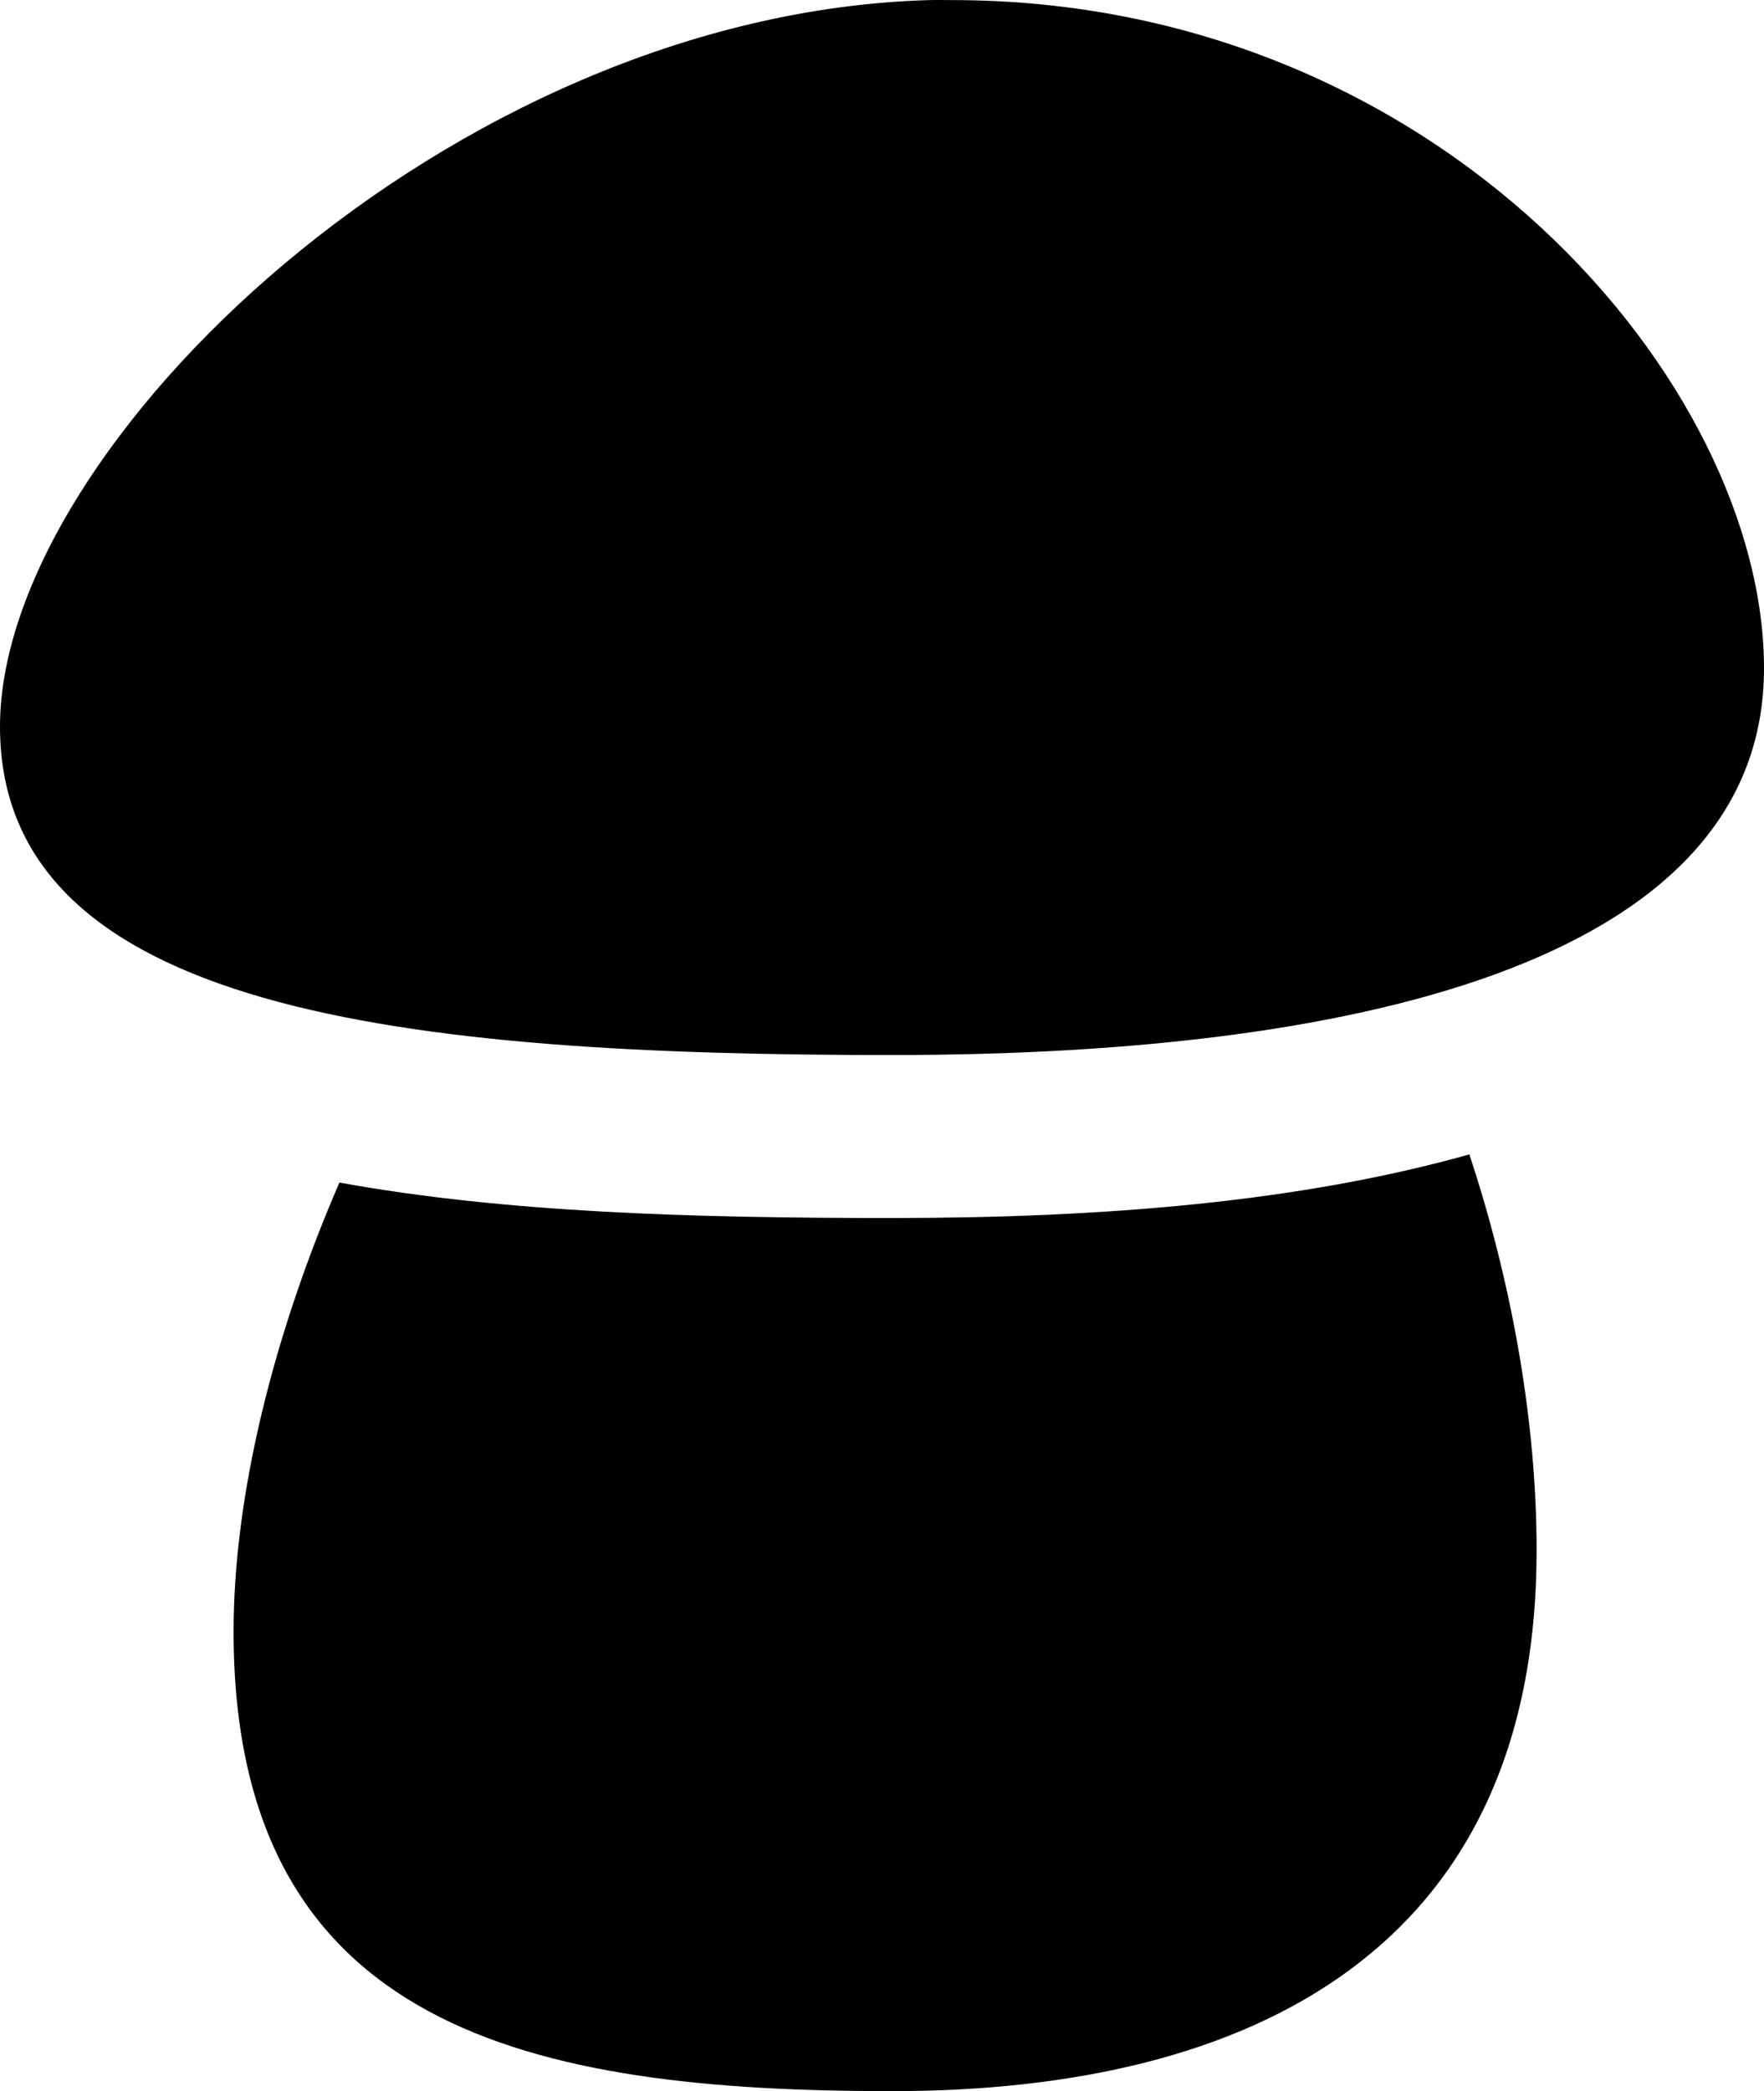
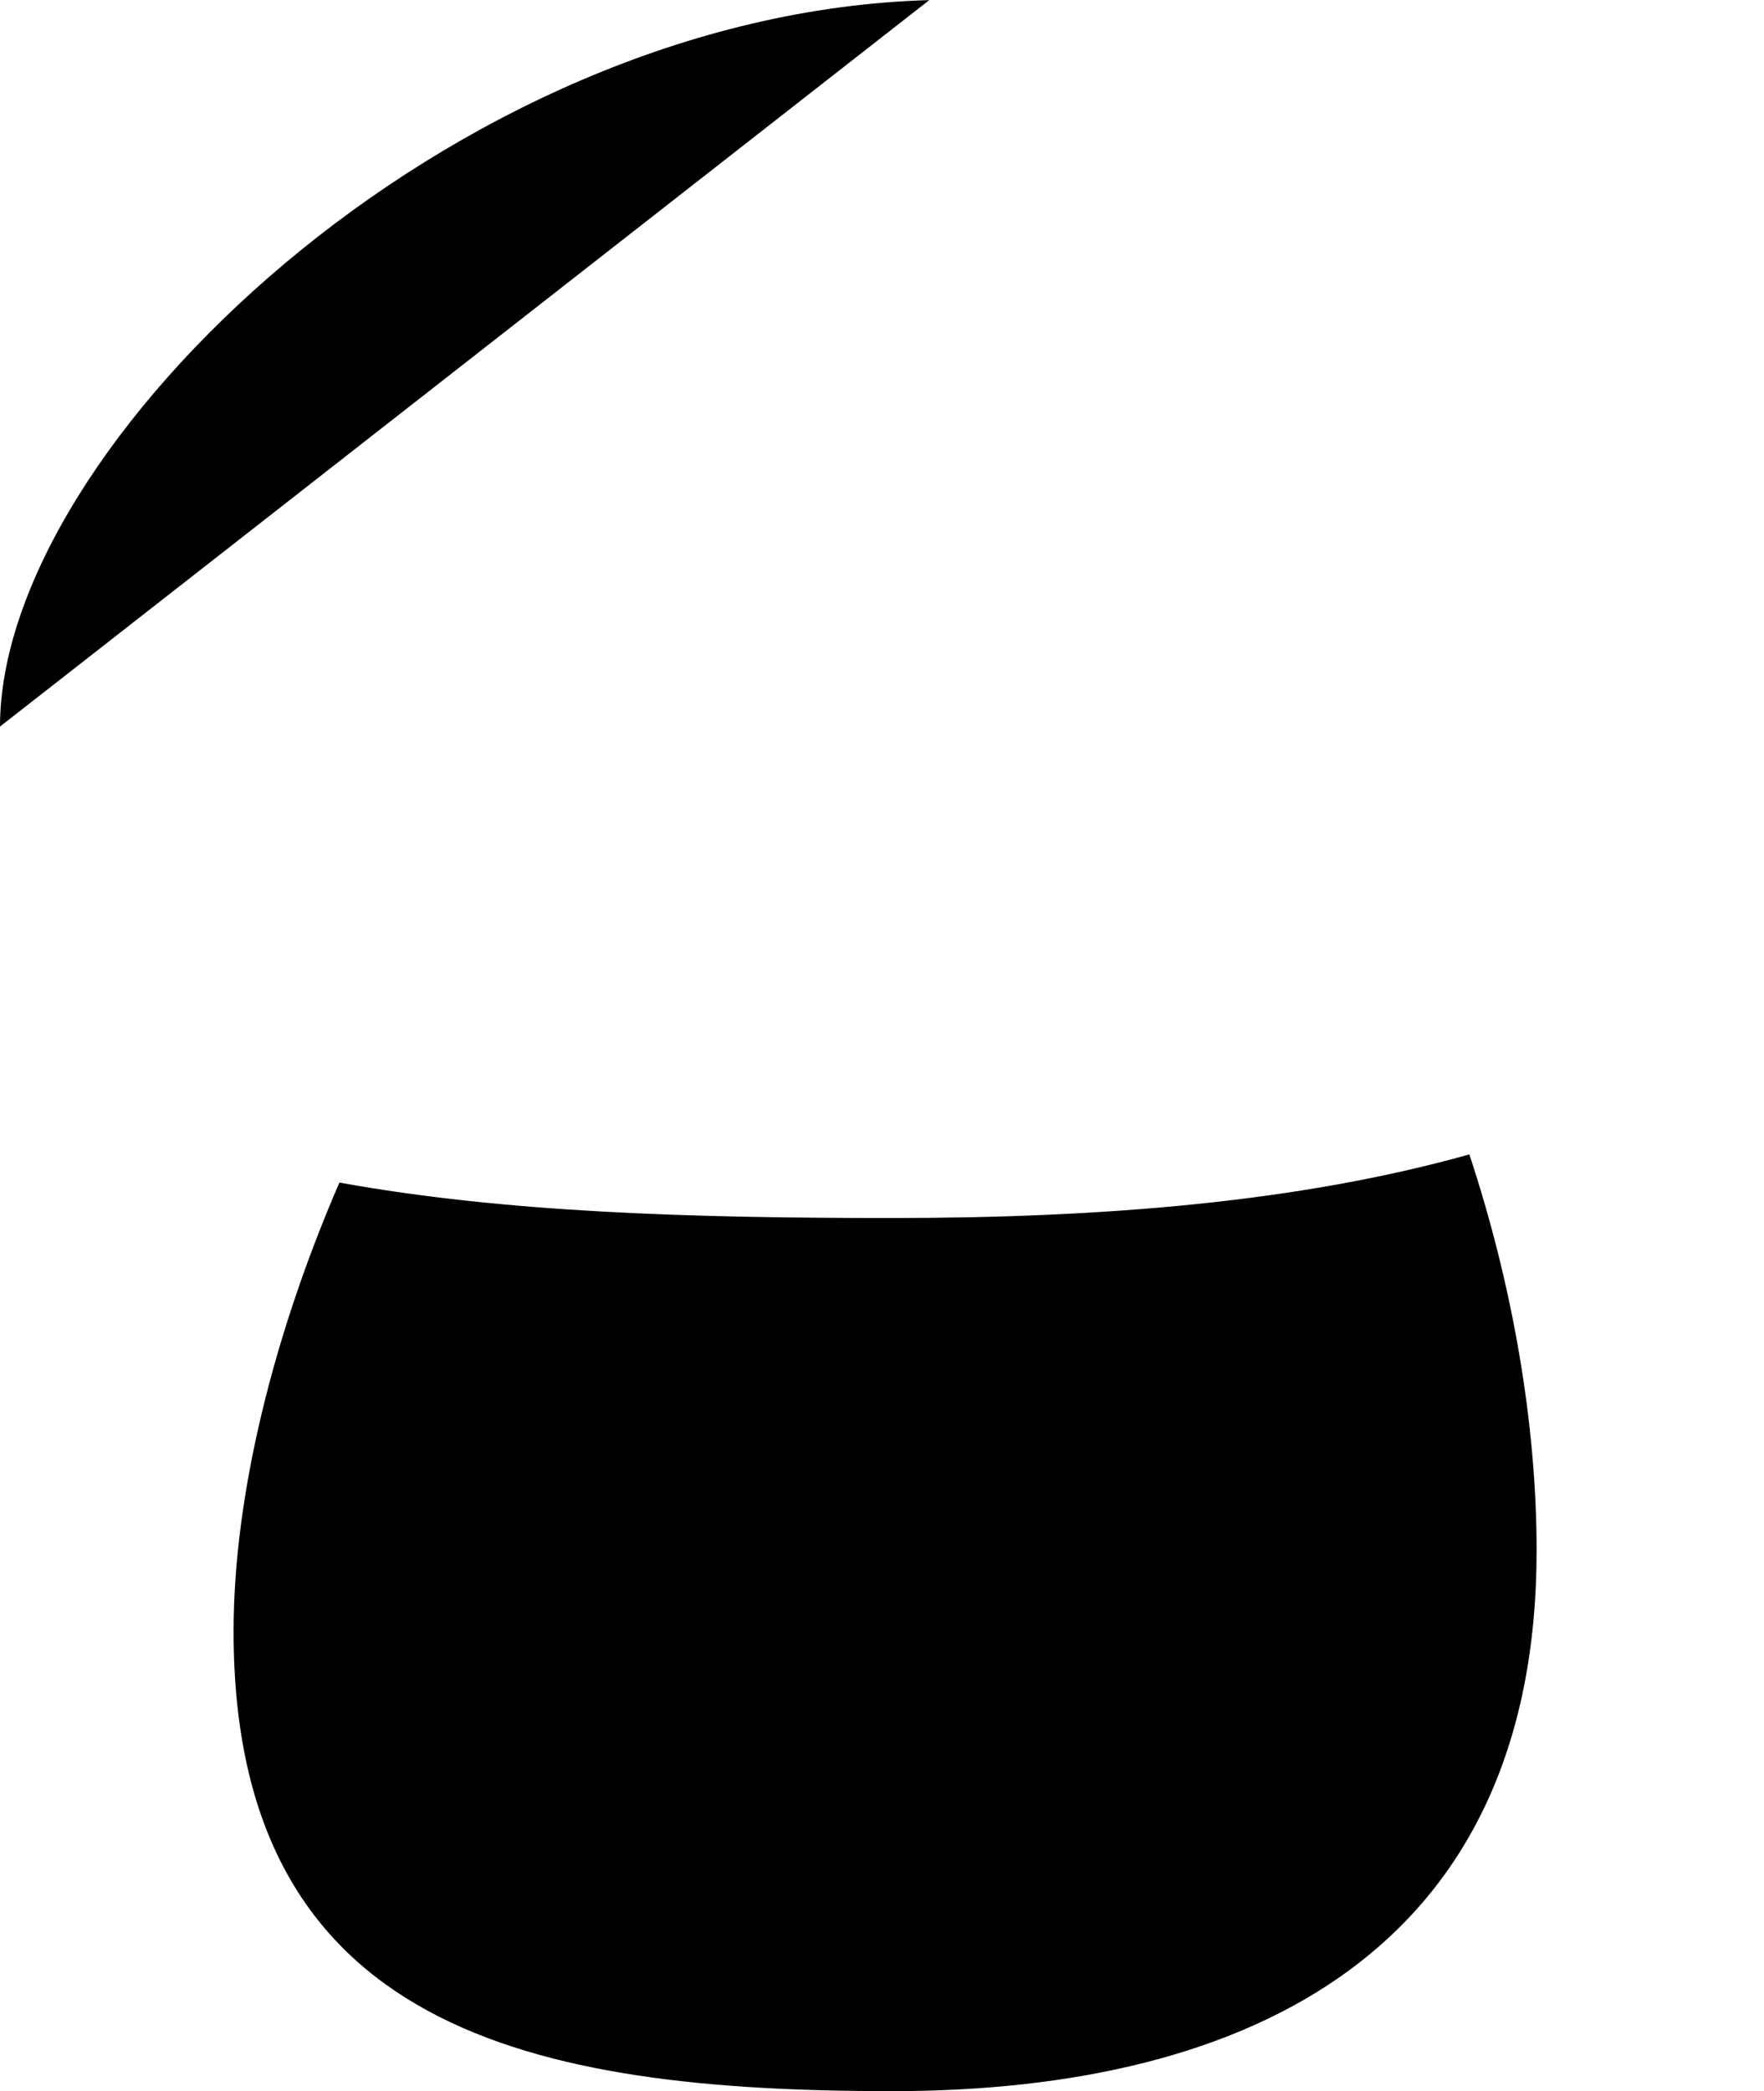
<svg xmlns="http://www.w3.org/2000/svg" xmlns:ns1="http://www.inkscape.org/namespaces/inkscape" xmlns:ns2="http://sodipodi.sourceforge.net/DTD/sodipodi-0.dtd" width="1594.36" height="1889.764" viewBox="0 0 421.841 500" version="1.1" id="svg5" ns1:version="1.1.2 (0a00cf5339, 2022-02-04)" ns2:docname="mushroom.svg" ns1:export-filename="/home/degoerdb/favicon.ico" ns1:export-xdpi="192.00002" ns1:export-ydpi="192.00002">
  <ns2:namedview id="namedview7" pagecolor="#ffffff" bordercolor="#666666" borderopacity="1.0" ns1:pageshadow="2" ns1:pageopacity="0.0" ns1:pagecheckerboard="0" ns1:document-units="mm" showgrid="false" units="px" width="16px" ns1:zoom="0.056568542" ns1:cx="-2501.3903" ns1:cy="2130.1592" ns1:window-width="1850" ns1:window-height="1136" ns1:window-x="70" ns1:window-y="27" ns1:window-maximized="1" ns1:current-layer="layer1" fit-margin-top="0" fit-margin-left="0" fit-margin-right="0" fit-margin-bottom="0" />
  <defs id="defs2" />
  <g ns1:label="Layer 1" ns1:groupmode="layer" id="layer1" transform="translate(-0.49,-0.225)">
-     <path id="path868" style="stroke-width:1" d="M 222.717,0.247 C 108.245,3.462 0.49,106.873 0.49,173.951 c 0,68.142 96.727,78.54 213.209,78.54 116.482,0 208.632,-24.329 208.632,-92.471 0,-68.142 -77.614,-159.772 -194.095,-159.772 -1.82,0 -3.702,-0.051 -5.519,0 z M 351.867,276.248 c -40.566,11.398 -87.565,15.21 -138.168,15.21 -47.483,-10e-6 -92.284,-1.253 -132.044,-8.48 -15.855,36.61 -25.305,74.98 -25.305,107.345 0,95.355 71.429,109.902 157.484,109.902 86.055,0 154.119,-33.998 154.119,-129.352 0,-29.954 -5.659,-63.171 -16.085,-94.625 z" />
+     <path id="path868" style="stroke-width:1" d="M 222.717,0.247 C 108.245,3.462 0.49,106.873 0.49,173.951 z M 351.867,276.248 c -40.566,11.398 -87.565,15.21 -138.168,15.21 -47.483,-10e-6 -92.284,-1.253 -132.044,-8.48 -15.855,36.61 -25.305,74.98 -25.305,107.345 0,95.355 71.429,109.902 157.484,109.902 86.055,0 154.119,-33.998 154.119,-129.352 0,-29.954 -5.659,-63.171 -16.085,-94.625 z" />
  </g>
</svg>